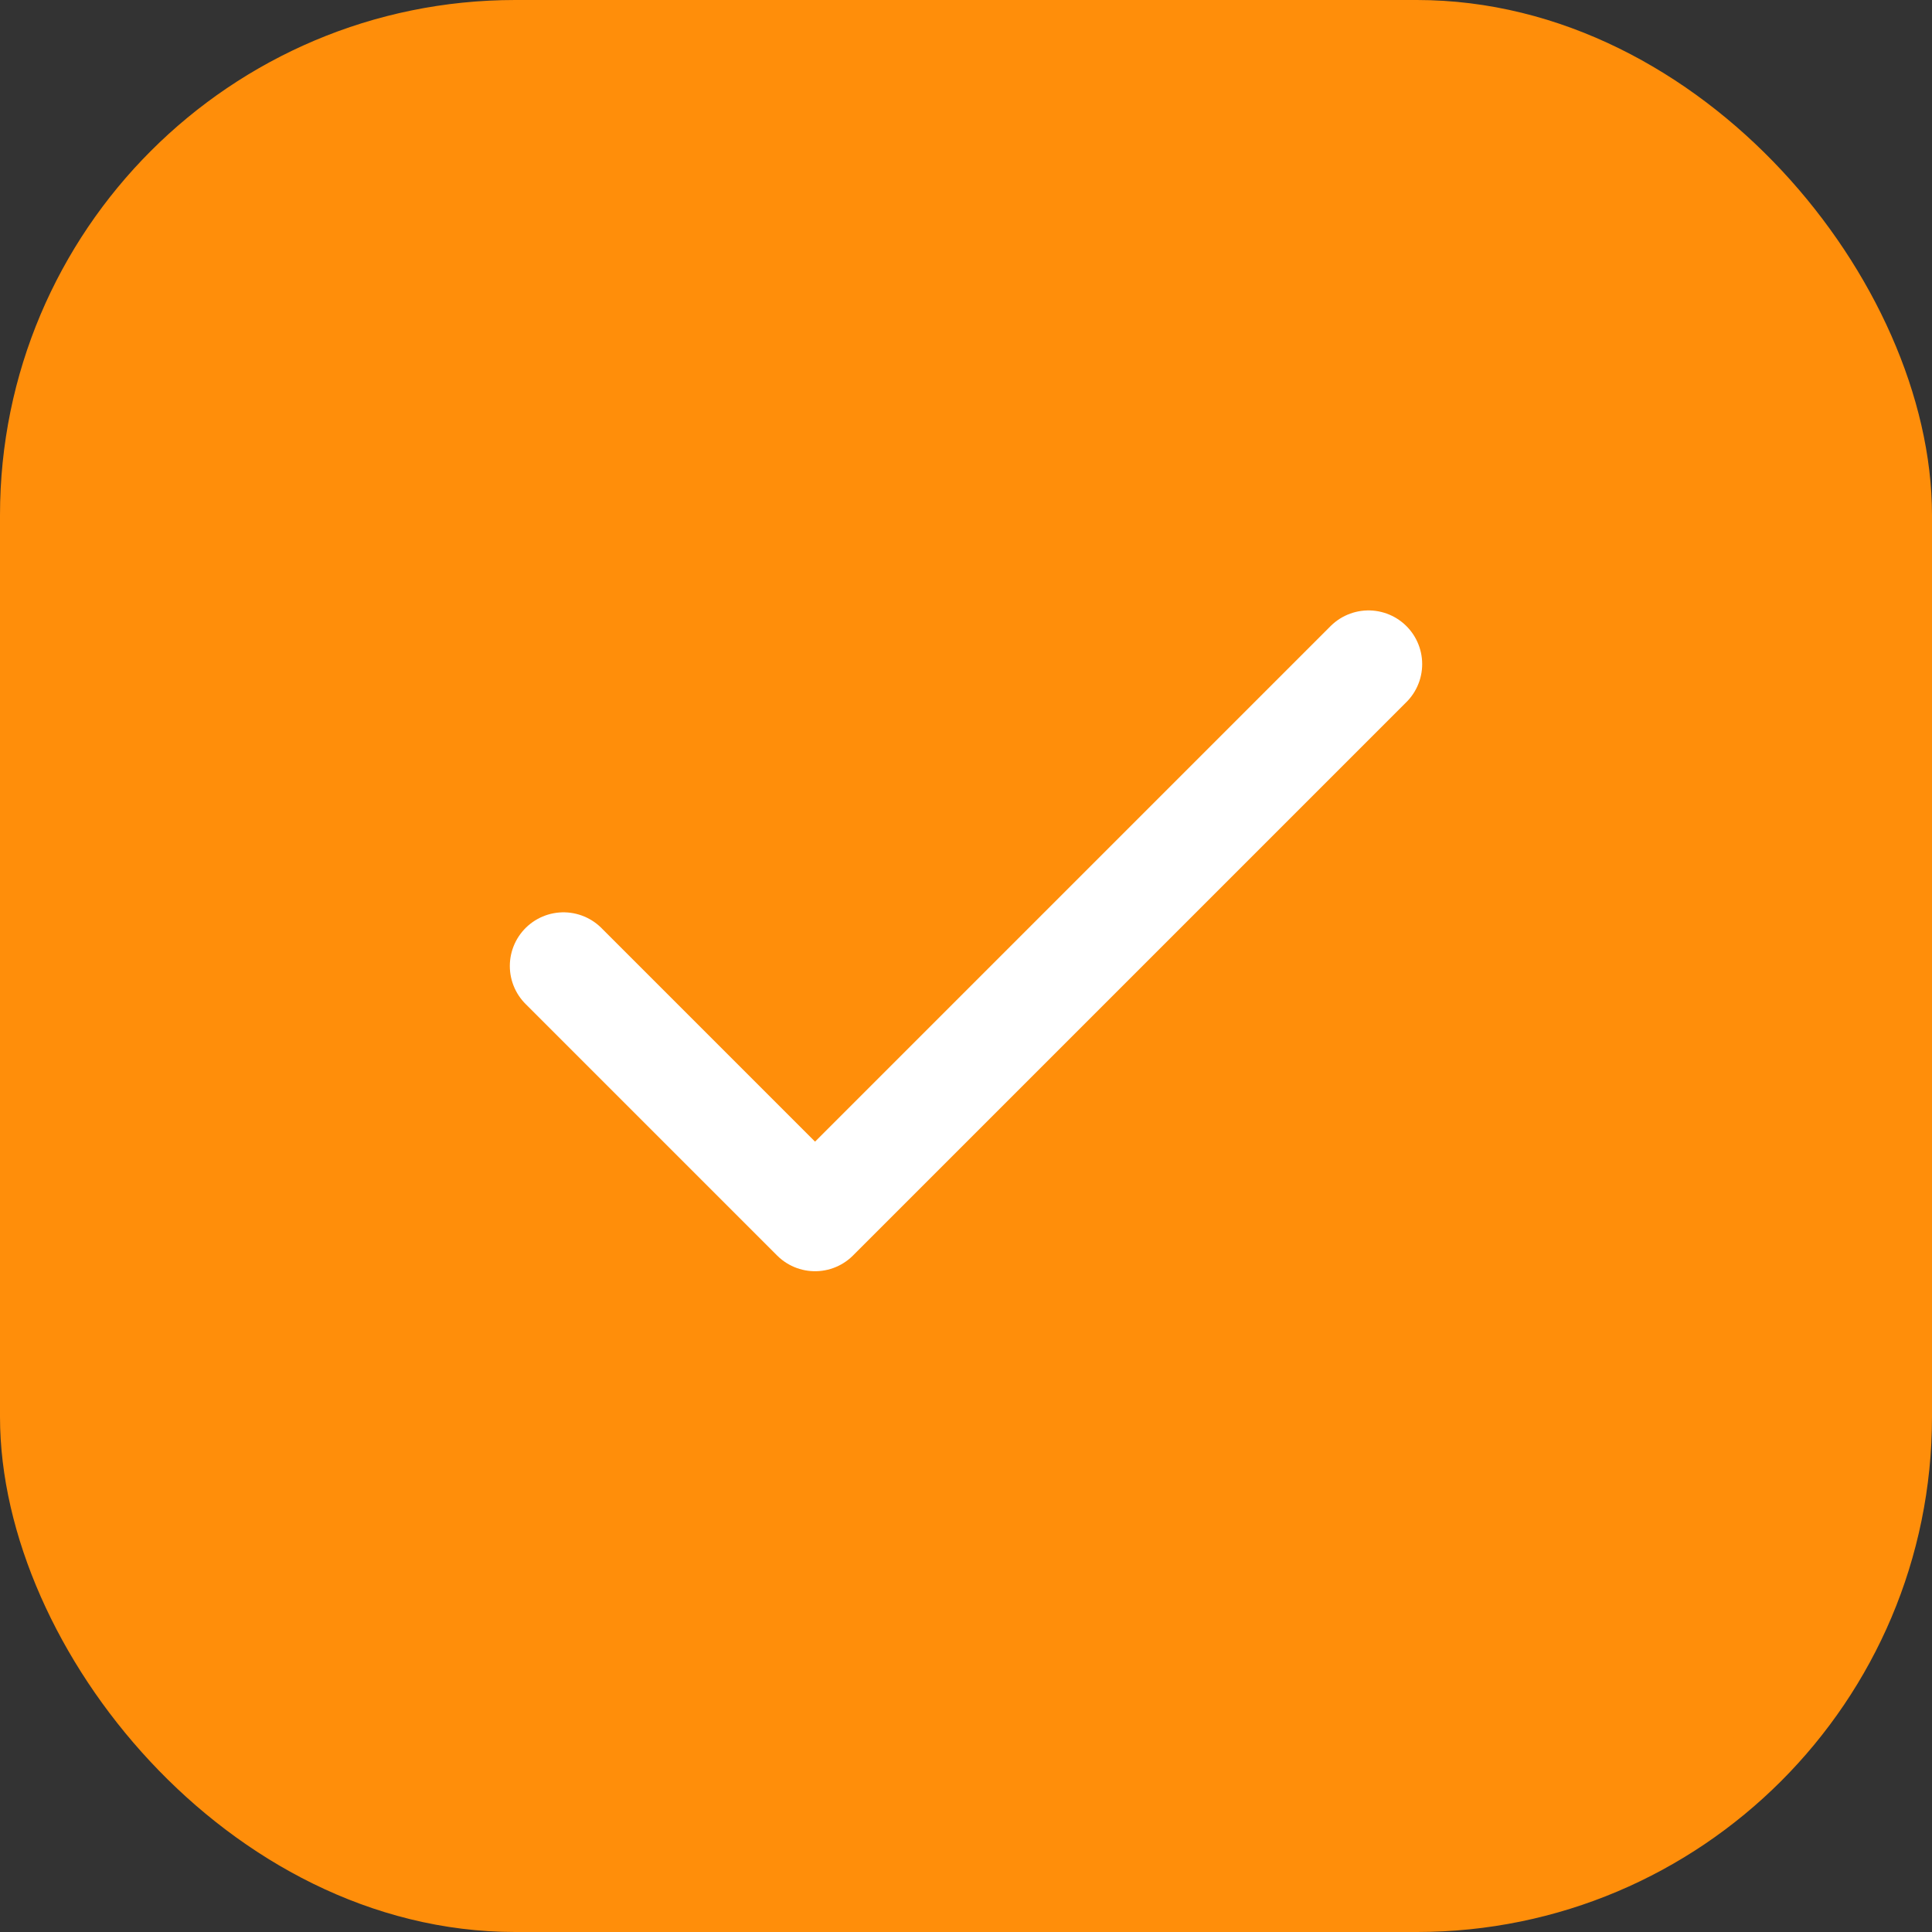
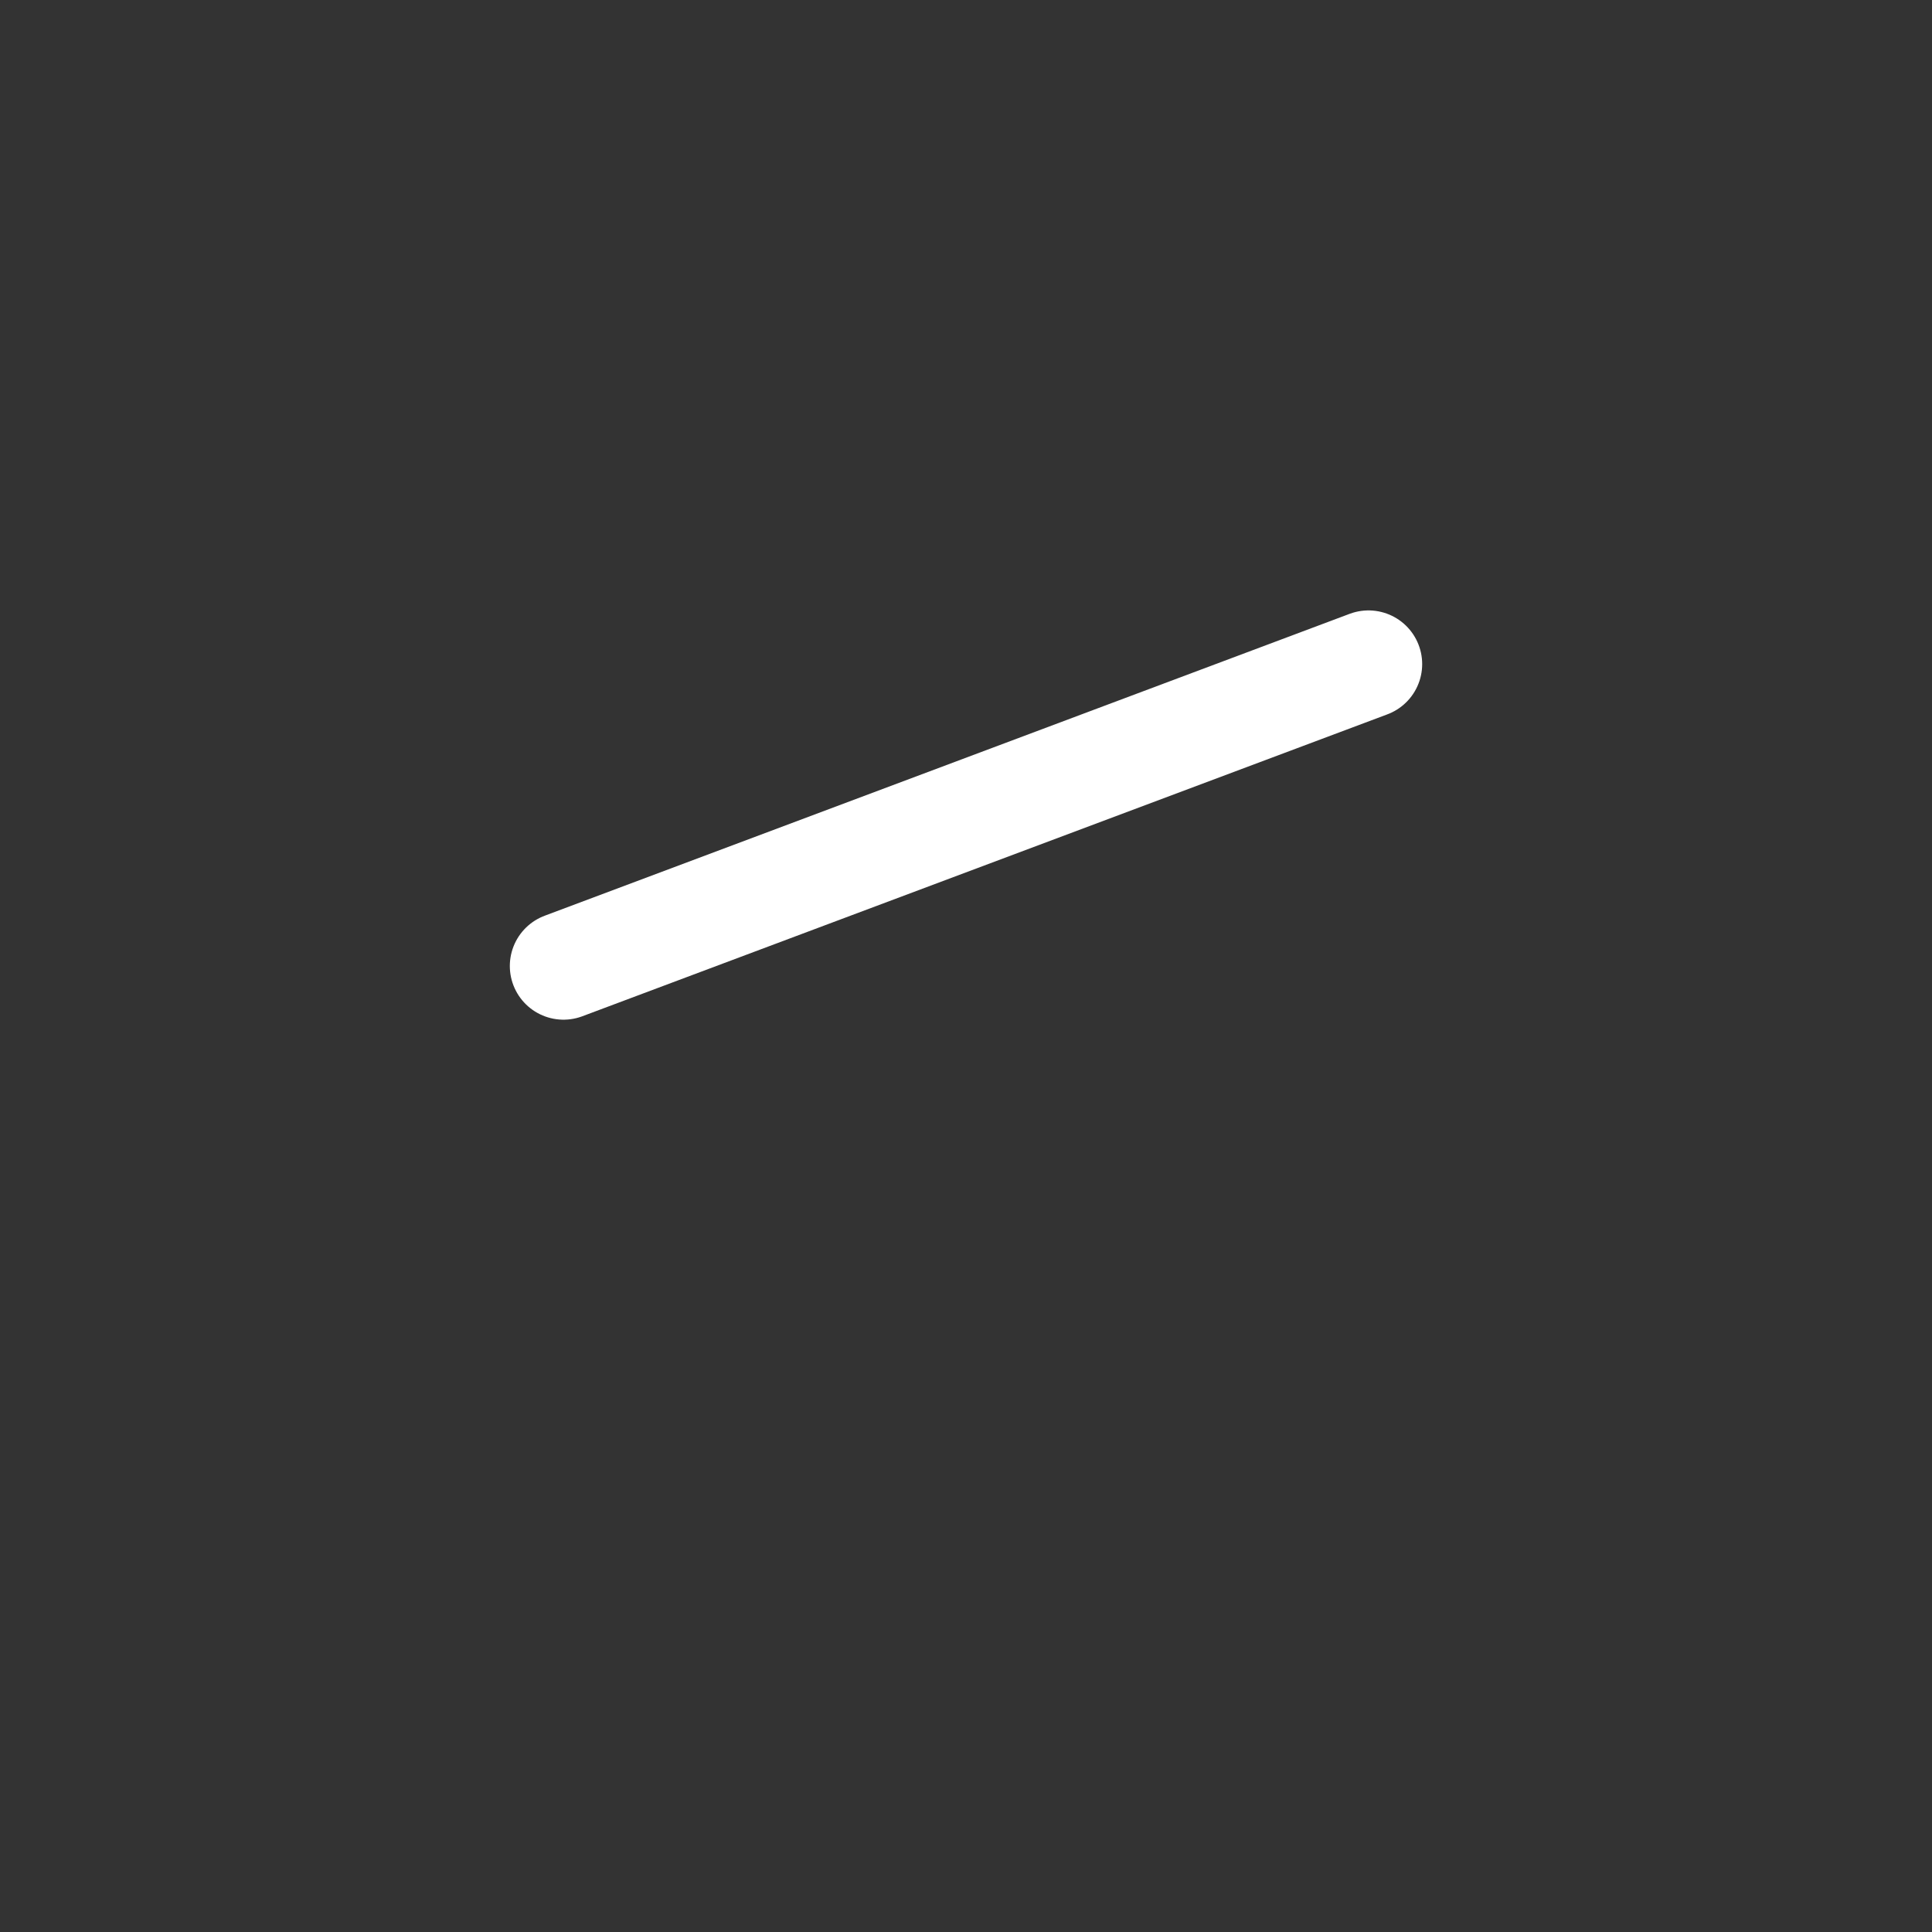
<svg xmlns="http://www.w3.org/2000/svg" width="30" height="30" viewBox="0 0 30 30" fill="none">
  <rect x="0" y="0" width="30" height="30" fill="#333333" stroke="none" />
-   <rect x="0.5" y="0.5" width="29" height="29" rx="7.5" fill="#FF8E0A" />
-   <rect x="0.5" y="0.5" width="29" height="29" rx="7.5" stroke="#FF8E0A" />
-   <path d="M21.25 10.312L12.656 18.906L8.75 15" stroke="white" stroke-width="1.667" stroke-linecap="round" stroke-linejoin="round" />
+   <path d="M21.25 10.312L8.75 15" stroke="white" stroke-width="1.667" stroke-linecap="round" stroke-linejoin="round" />
</svg>